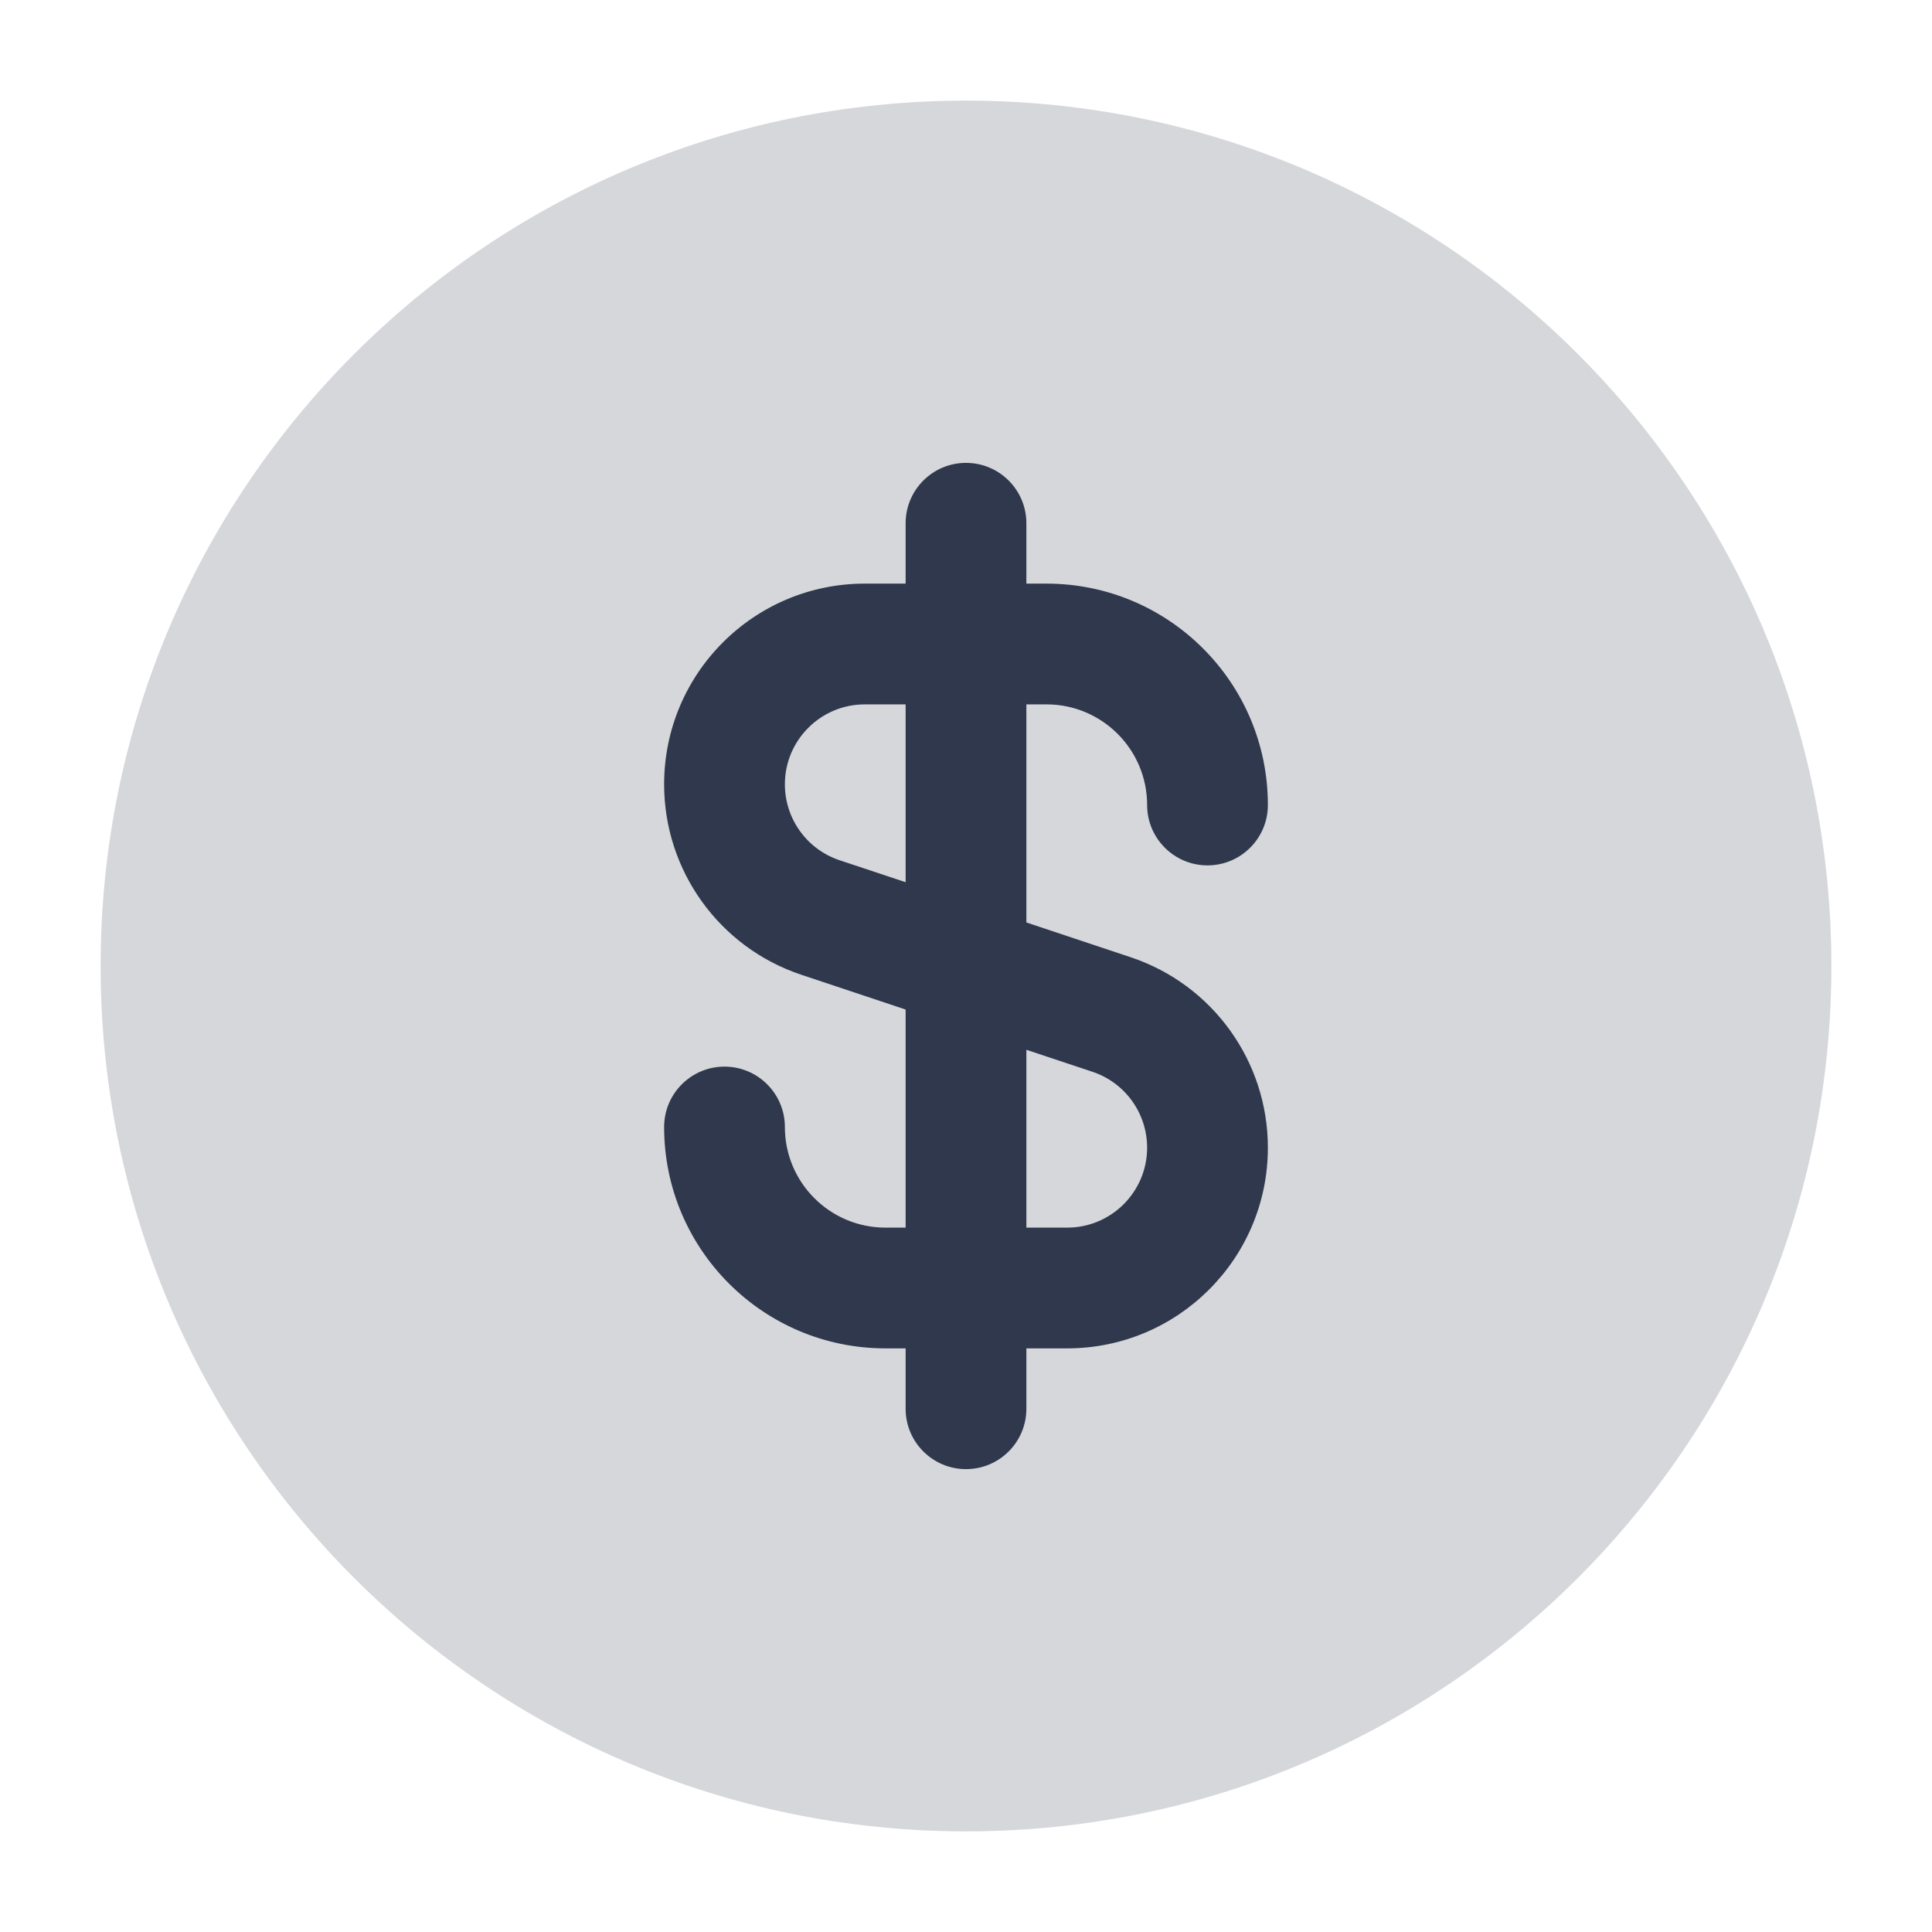
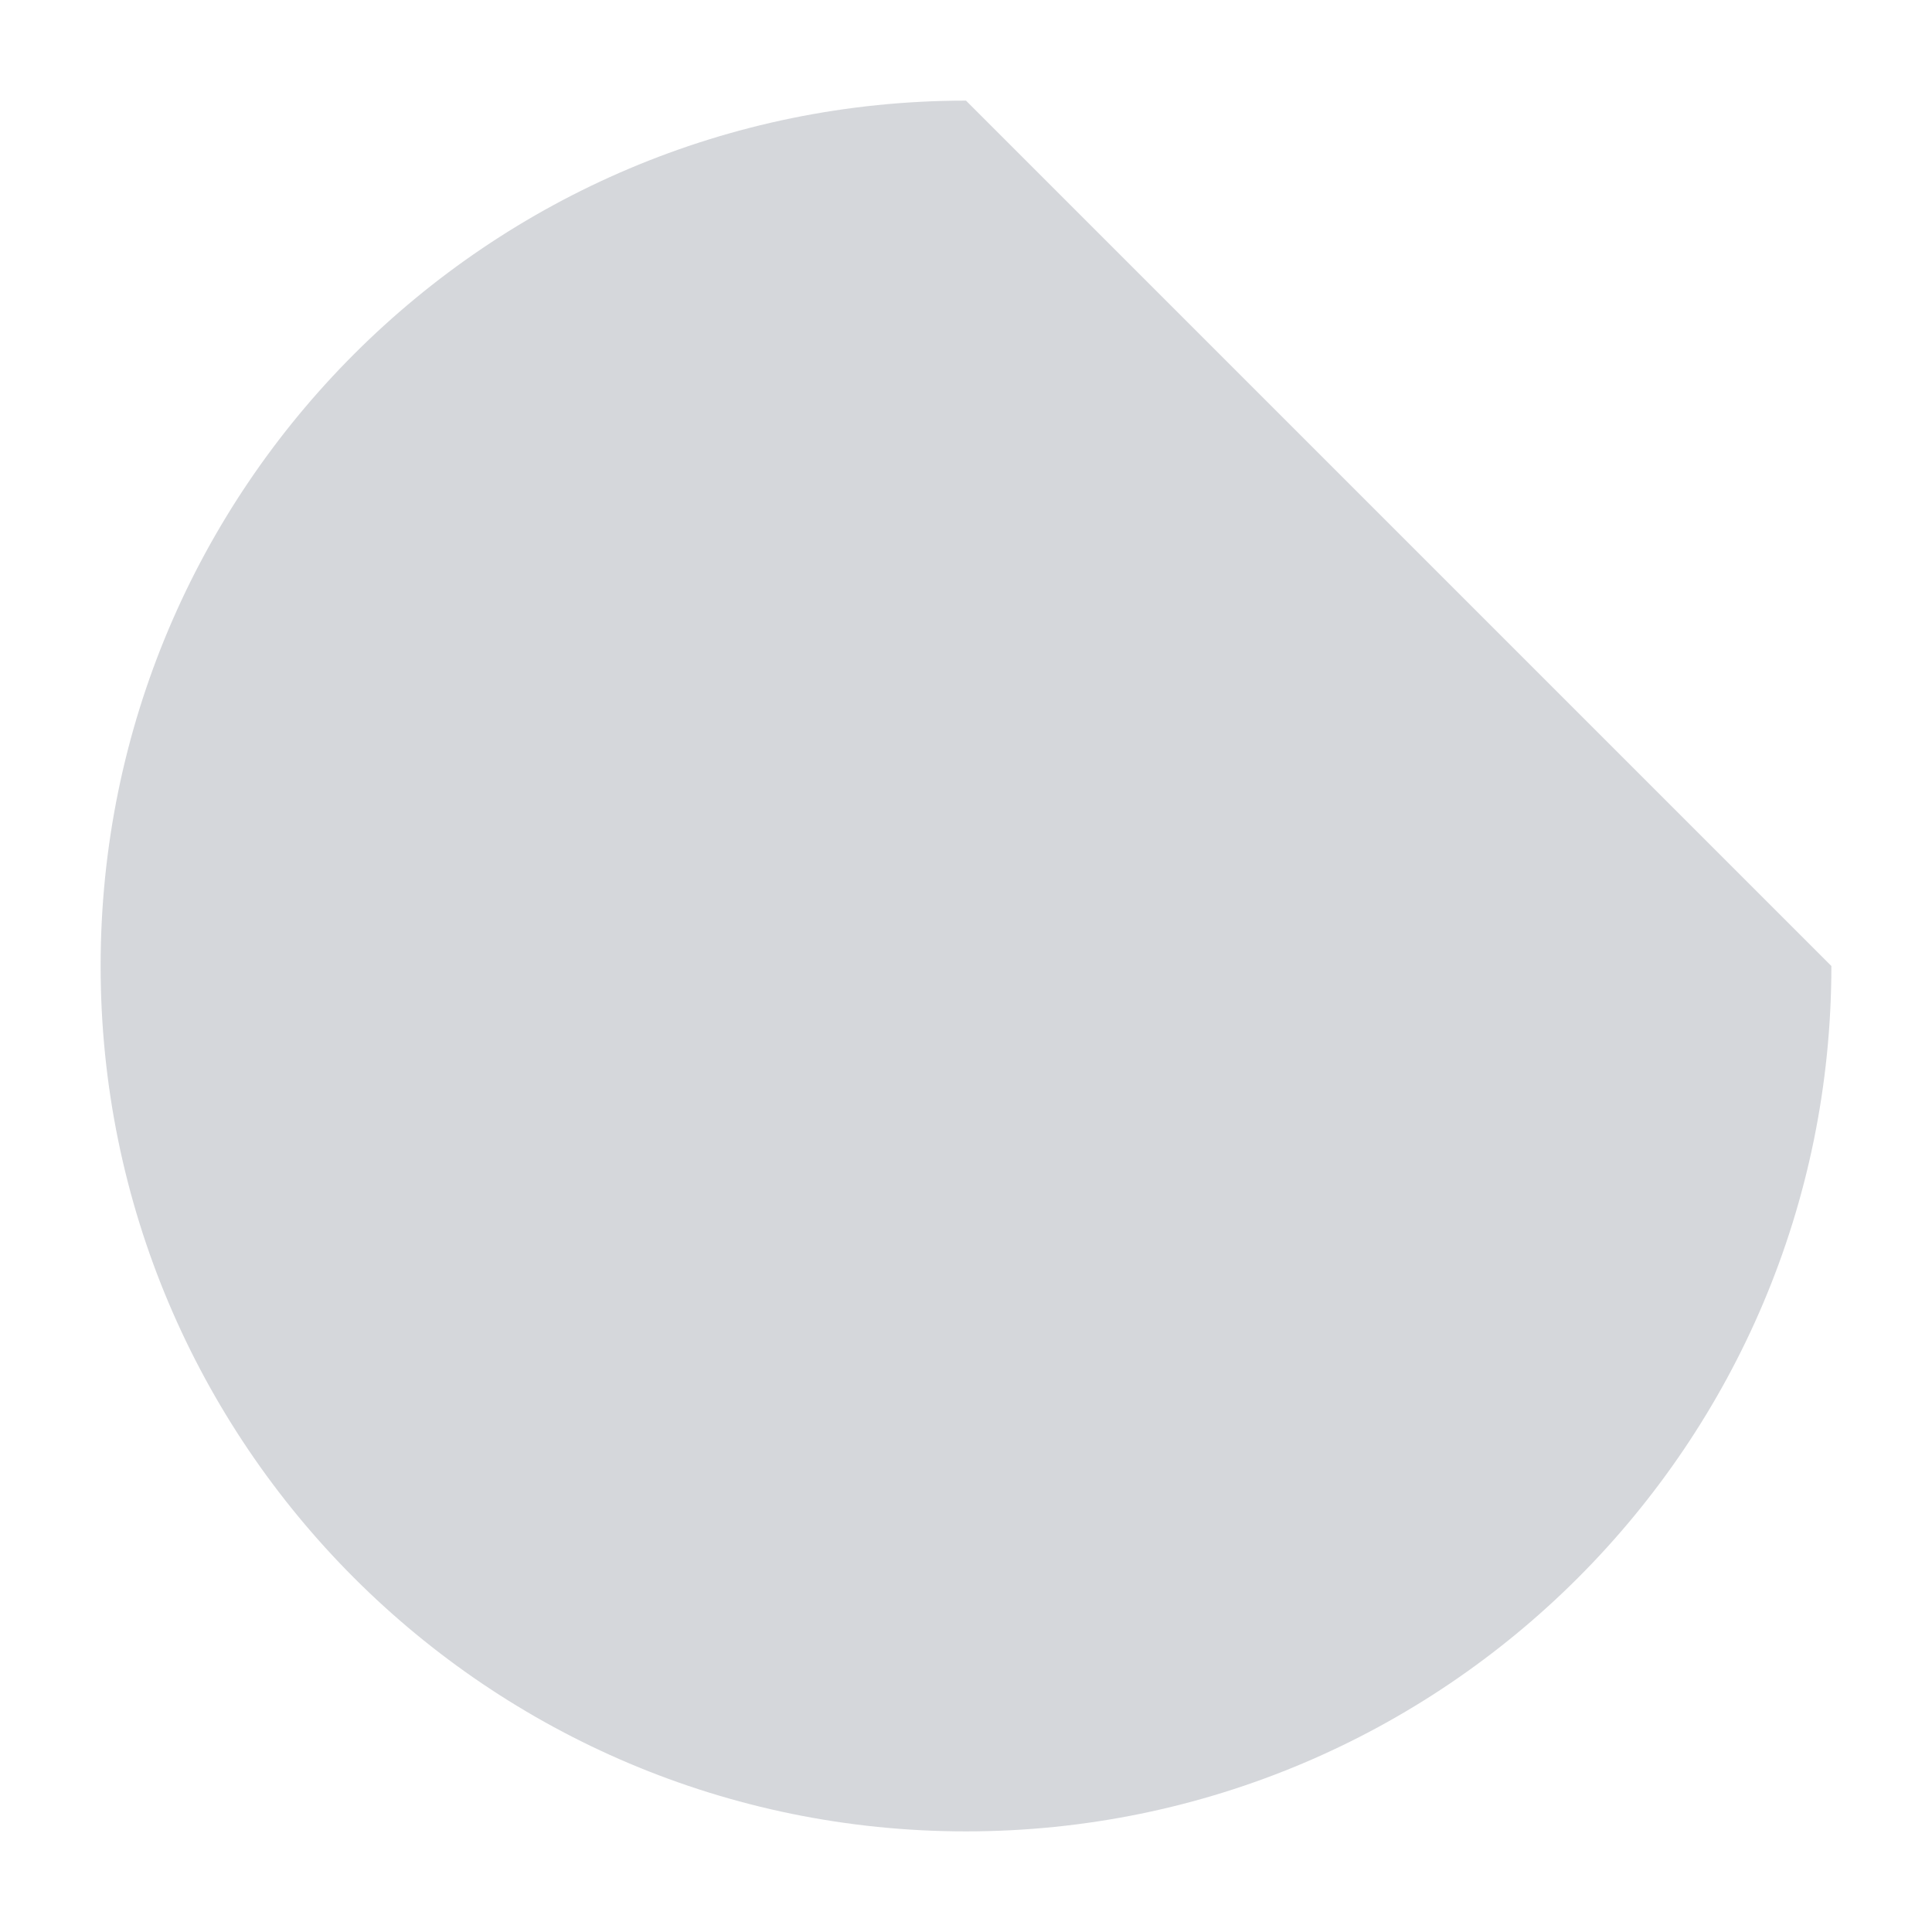
<svg xmlns="http://www.w3.org/2000/svg" width="24" height="24" viewBox="0 0 24 24" fill="none">
-   <path opacity="0.2" d="M12 1.25C6.063 1.25 1.25 6.063 1.25 12C1.25 17.937 6.063 22.75 12 22.75C17.937 22.75 22.75 17.937 22.75 12C22.75 6.063 17.937 1.25 12 1.25Z" fill="#2F384C" />
-   <path fill-rule="evenodd" clip-rule="evenodd" d="M12 5.75C12.414 5.75 12.75 6.086 12.75 6.5V7.25H13C14.519 7.25 15.75 8.481 15.75 10C15.75 10.414 15.414 10.75 15 10.75C14.586 10.75 14.25 10.414 14.25 10C14.25 9.31 13.69 8.75 13 8.75H12.75V11.459L14.045 11.891C15.063 12.23 15.75 13.183 15.75 14.257C15.75 15.634 14.633 16.75 13.257 16.75H12.75V17.5C12.75 17.914 12.414 18.25 12 18.25C11.586 18.25 11.25 17.914 11.25 17.5V16.75H11C9.481 16.75 8.25 15.519 8.25 14C8.25 13.586 8.586 13.25 9 13.25C9.414 13.25 9.75 13.586 9.75 14C9.75 14.69 10.309 15.25 11 15.25H11.25V12.541L9.955 12.109C8.937 11.77 8.25 10.817 8.25 9.743C8.25 8.366 9.366 7.25 10.743 7.25H11.25V6.5C11.25 6.086 11.586 5.75 12 5.75ZM11.25 8.75H10.743C10.195 8.75 9.75 9.195 9.75 9.743C9.75 10.171 10.024 10.551 10.429 10.686L11.25 10.959V8.75ZM12.75 13.041V15.25H13.257C13.805 15.25 14.25 14.805 14.25 14.257C14.25 13.829 13.976 13.449 13.571 13.314L12.75 13.041Z" fill="#2F384C" />
+   <path opacity="0.2" d="M12 1.25C6.063 1.25 1.25 6.063 1.25 12C1.25 17.937 6.063 22.75 12 22.75C17.937 22.75 22.75 17.937 22.75 12Z" fill="#2F384C" />
</svg>